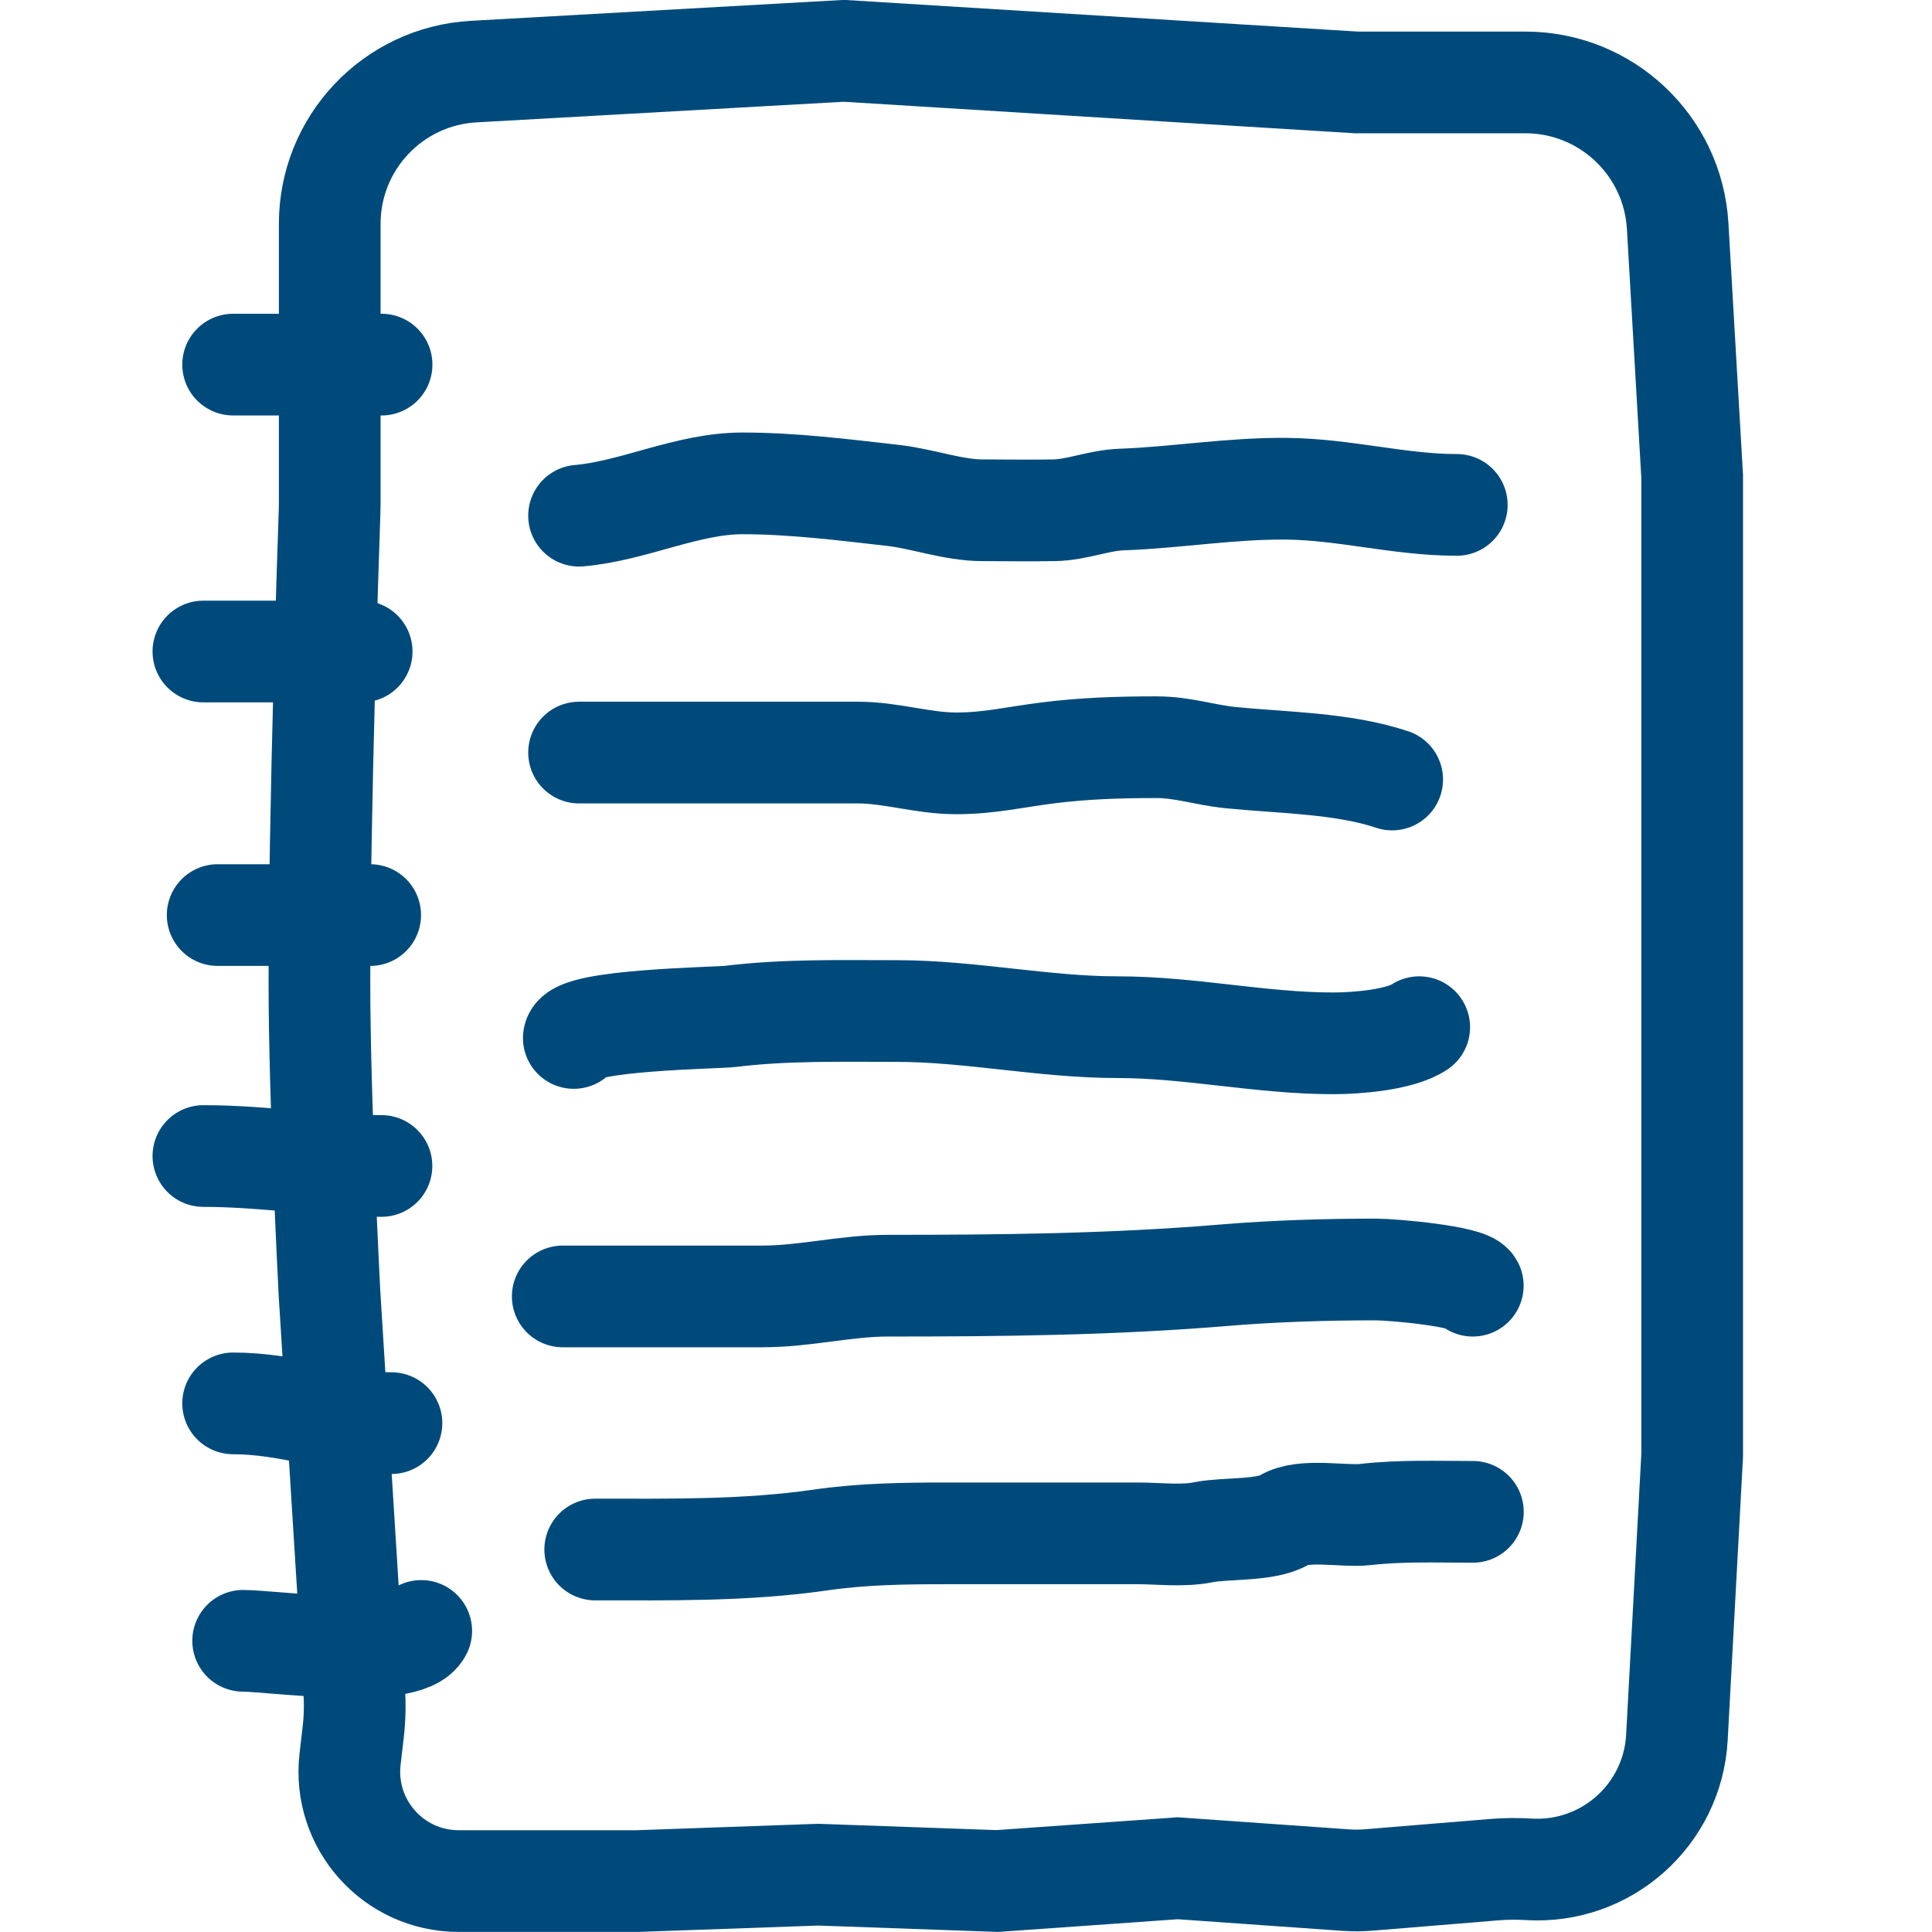
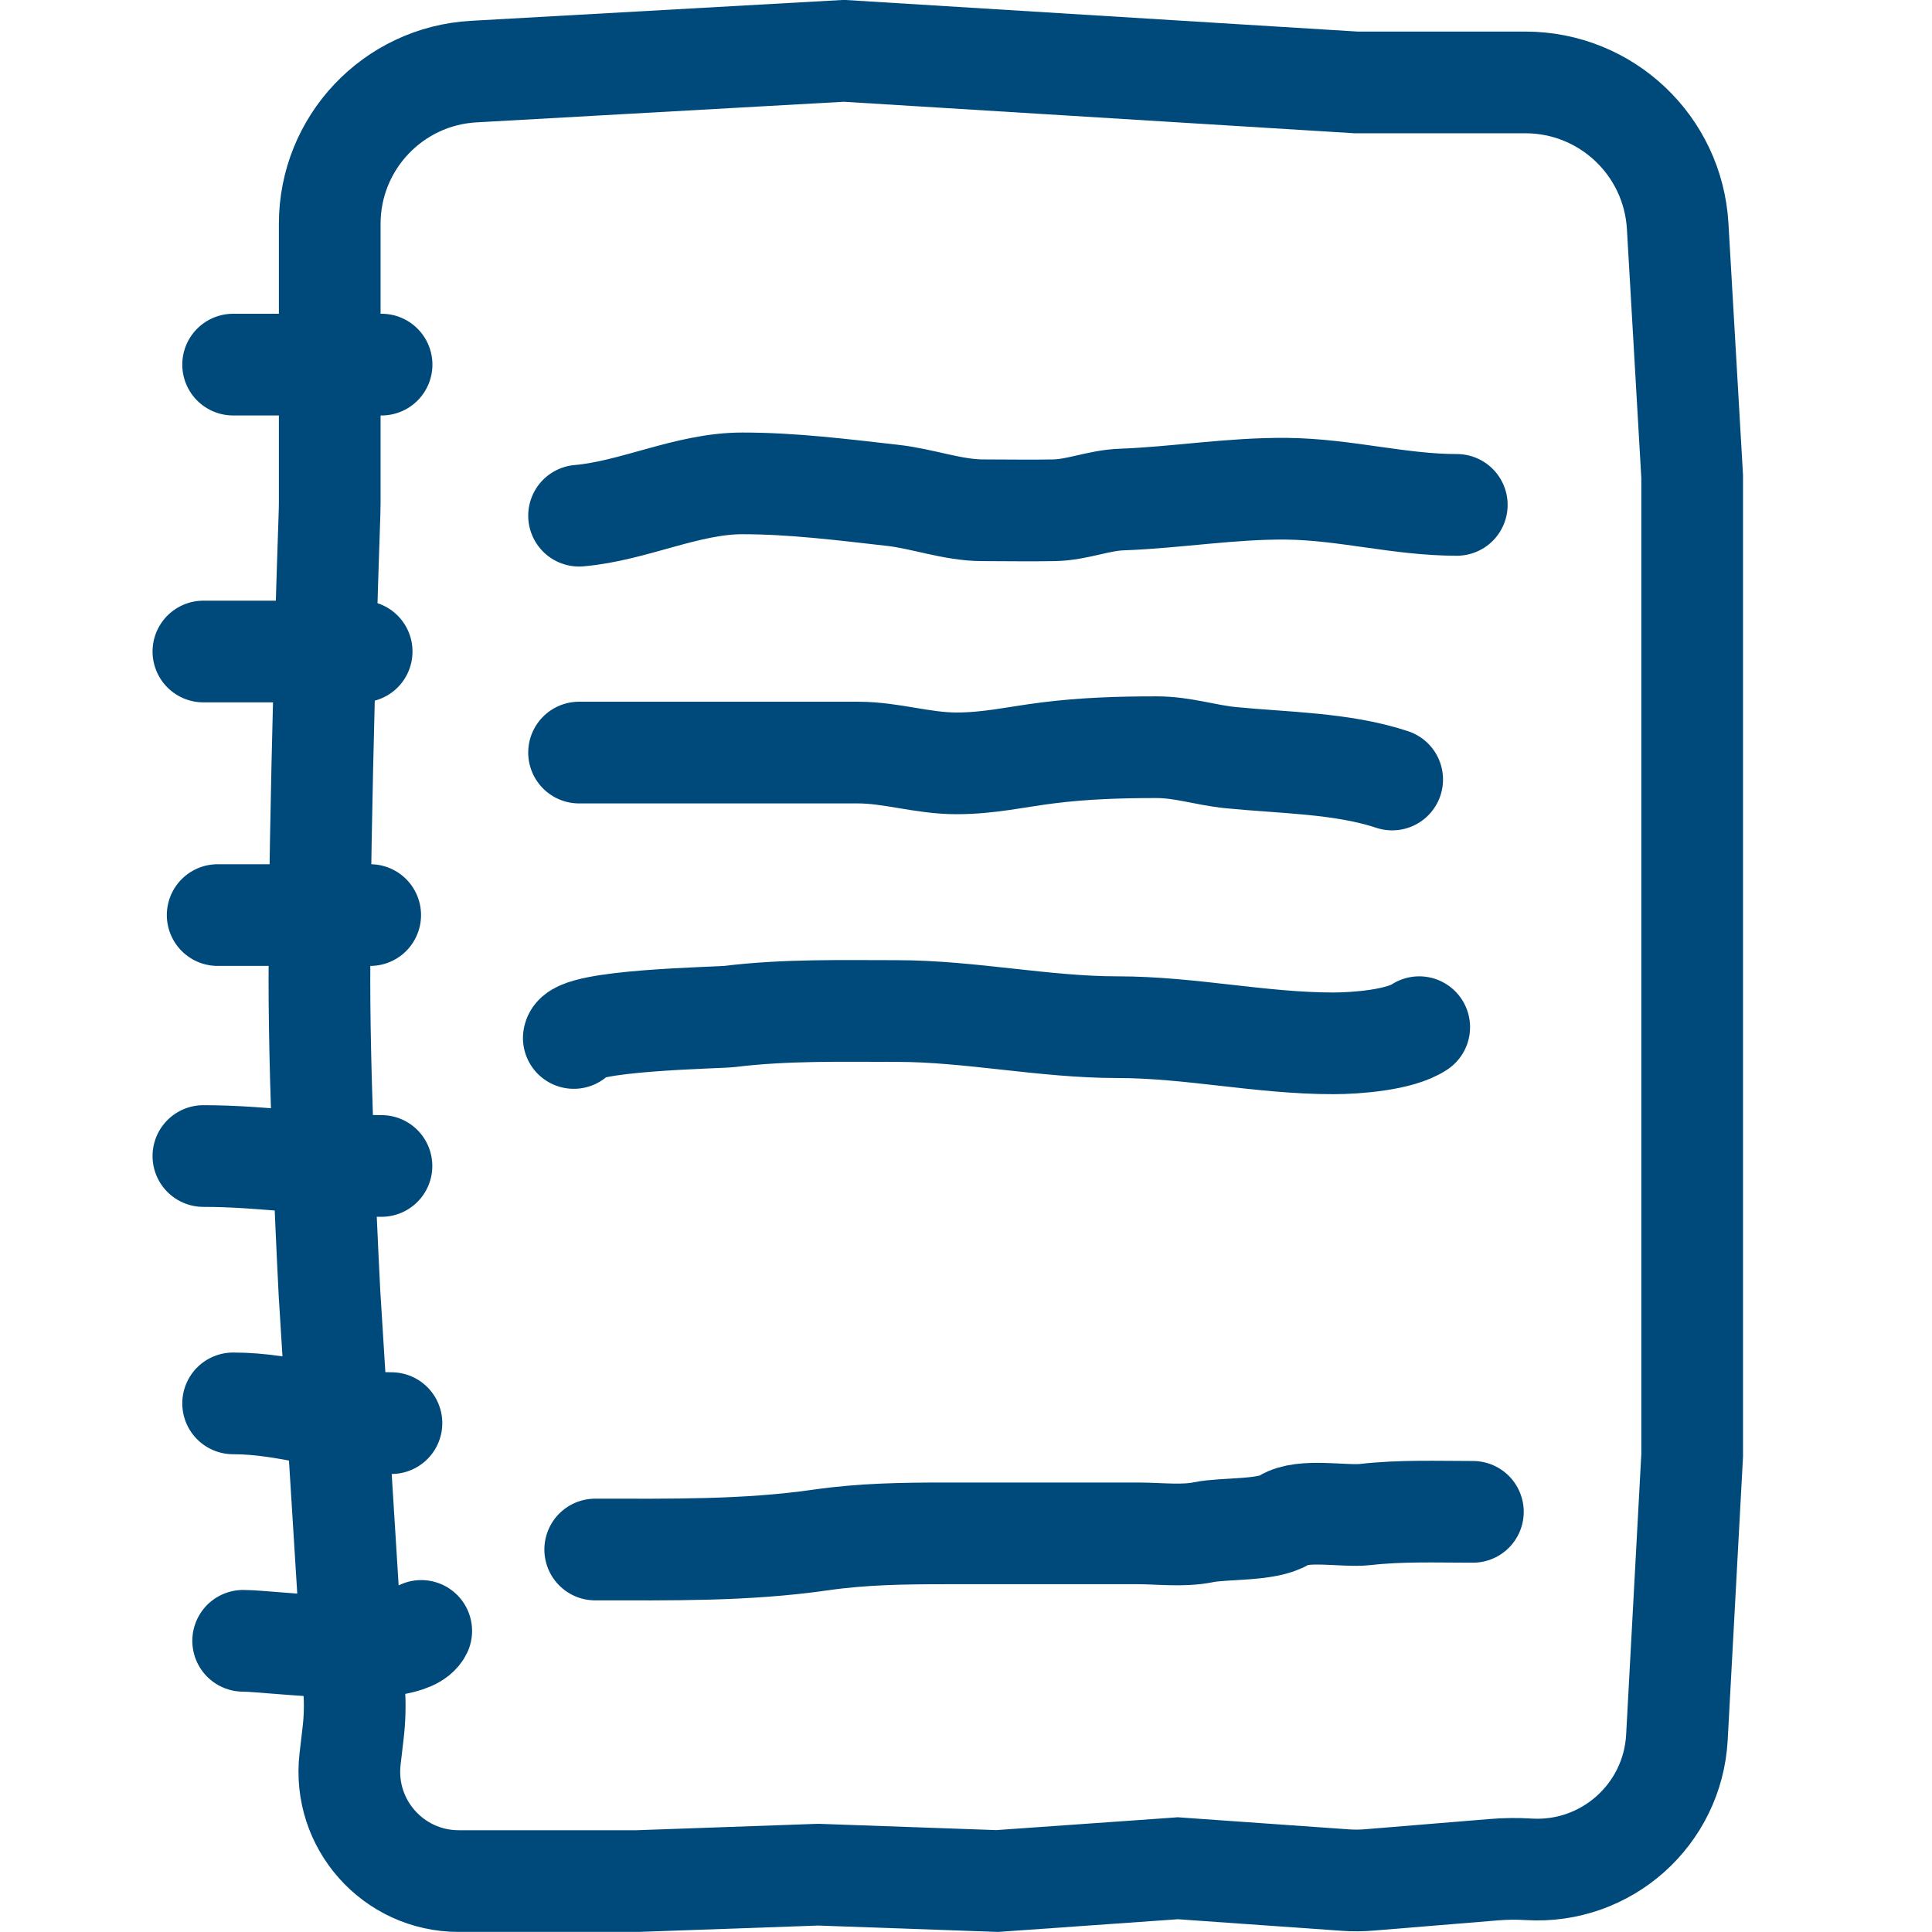
<svg xmlns="http://www.w3.org/2000/svg" width="36" height="36" viewBox="0 0 36 36" fill="none">
-   <path d="M25.241 1.534L25.27 1.536H25.299H28.424C29.929 1.536 31.174 2.71 31.261 4.214L31.531 8.878V17.113V27.12L31.247 32.372C31.169 33.817 29.929 34.921 28.484 34.832C28.269 34.819 28.053 34.821 27.838 34.839L25.51 35.03C25.366 35.042 25.221 35.043 25.077 35.033L22.015 34.817L21.948 34.812L21.882 34.817L18.581 35.05L15.281 34.933L15.248 34.932L15.214 34.933L11.88 35.051H8.547C7.329 35.051 6.383 33.989 6.523 32.779L6.581 32.28C6.611 32.022 6.617 31.762 6.601 31.503L6.143 24.153L6.141 24.13C6.128 23.867 5.952 20.481 5.952 18.293C5.952 15.08 6.119 10.169 6.141 9.54C6.143 9.484 6.144 9.429 6.144 9.374V5.31V4.171C6.144 2.664 7.321 1.418 8.827 1.334L15.724 0.947L25.241 1.534Z" stroke="#004A7B" stroke-width="1.895" />
+   <path d="M25.241 1.534L25.27 1.536H25.299H28.424C29.929 1.536 31.174 2.71 31.261 4.214L31.531 8.878V27.12L31.247 32.372C31.169 33.817 29.929 34.921 28.484 34.832C28.269 34.819 28.053 34.821 27.838 34.839L25.51 35.03C25.366 35.042 25.221 35.043 25.077 35.033L22.015 34.817L21.948 34.812L21.882 34.817L18.581 35.05L15.281 34.933L15.248 34.932L15.214 34.933L11.88 35.051H8.547C7.329 35.051 6.383 33.989 6.523 32.779L6.581 32.28C6.611 32.022 6.617 31.762 6.601 31.503L6.143 24.153L6.141 24.13C6.128 23.867 5.952 20.481 5.952 18.293C5.952 15.08 6.119 10.169 6.141 9.54C6.143 9.484 6.144 9.429 6.144 9.374V5.31V4.171C6.144 2.664 7.321 1.418 8.827 1.334L15.724 0.947L25.241 1.534Z" stroke="#004A7B" stroke-width="1.895" />
  <path d="M4.344 6.794H7.11" stroke="#004A7B" stroke-width="1.895" stroke-linecap="round" />
  <path d="M3.79 12.14H6.739" stroke="#004A7B" stroke-width="1.895" stroke-linecap="round" />
  <path d="M4.056 17.051C5.009 17.051 5.915 17.051 6.898 17.051" stroke="#004A7B" stroke-width="1.895" stroke-linecap="round" />
  <path d="M3.79 21.541C4.93 21.541 5.962 21.726 7.108 21.726" stroke="#004A7B" stroke-width="1.895" stroke-linecap="round" />
  <path d="M4.344 26.15C5.387 26.15 6.262 26.518 7.294 26.518" stroke="#004A7B" stroke-width="1.895" stroke-linecap="round" />
  <path d="M4.531 30.574C5.055 30.574 7.579 30.93 7.849 30.39" stroke="#004A7B" stroke-width="1.895" stroke-linecap="round" />
  <path d="M10.79 9.609C11.814 9.52 12.804 9.007 13.834 9.007C14.769 9.007 15.704 9.125 16.632 9.23C17.191 9.292 17.756 9.508 18.31 9.508C18.754 9.508 19.199 9.517 19.642 9.508C20.078 9.5 20.468 9.323 20.902 9.308C21.924 9.271 22.942 9.096 23.979 9.107C25.066 9.119 26.077 9.408 27.145 9.408" stroke="#004A7B" stroke-width="1.895" stroke-linecap="round" />
  <path d="M10.79 14.023C12.522 14.023 14.254 14.023 15.986 14.023C16.607 14.023 17.193 14.224 17.82 14.224C18.436 14.224 18.933 14.103 19.525 14.029C20.2 13.944 20.855 13.923 21.549 13.923C22.044 13.923 22.453 14.07 22.937 14.118C23.902 14.214 25.014 14.216 25.941 14.525" stroke="#004A7B" stroke-width="1.895" stroke-linecap="round" />
  <path d="M10.692 19.341C10.734 19.004 13.366 18.968 13.601 18.94C14.637 18.813 15.671 18.839 16.712 18.839C18.072 18.839 19.456 19.14 20.82 19.14C22.186 19.14 23.489 19.441 24.845 19.441C25.272 19.441 26.087 19.379 26.445 19.14" stroke="#004A7B" stroke-width="1.895" stroke-linecap="round" />
-   <path d="M10.486 24.157C11.726 24.157 12.965 24.157 14.204 24.157C15.004 24.157 15.76 23.957 16.54 23.957C18.649 23.957 20.724 23.936 22.822 23.761C23.752 23.684 24.702 23.655 25.637 23.655C25.966 23.655 27.357 23.783 27.443 23.957" stroke="#004A7B" stroke-width="1.895" stroke-linecap="round" />
  <path d="M11.091 28.873C12.503 28.873 13.893 28.897 15.294 28.695C16.07 28.583 16.837 28.572 17.618 28.572C18.813 28.572 20.008 28.572 21.202 28.572C21.6 28.572 22.039 28.63 22.429 28.55C22.814 28.471 23.604 28.528 23.934 28.321C24.278 28.106 25.045 28.266 25.439 28.221C26.105 28.145 26.776 28.171 27.445 28.171" stroke="#004A7B" stroke-width="1.895" stroke-linecap="round" />
</svg>